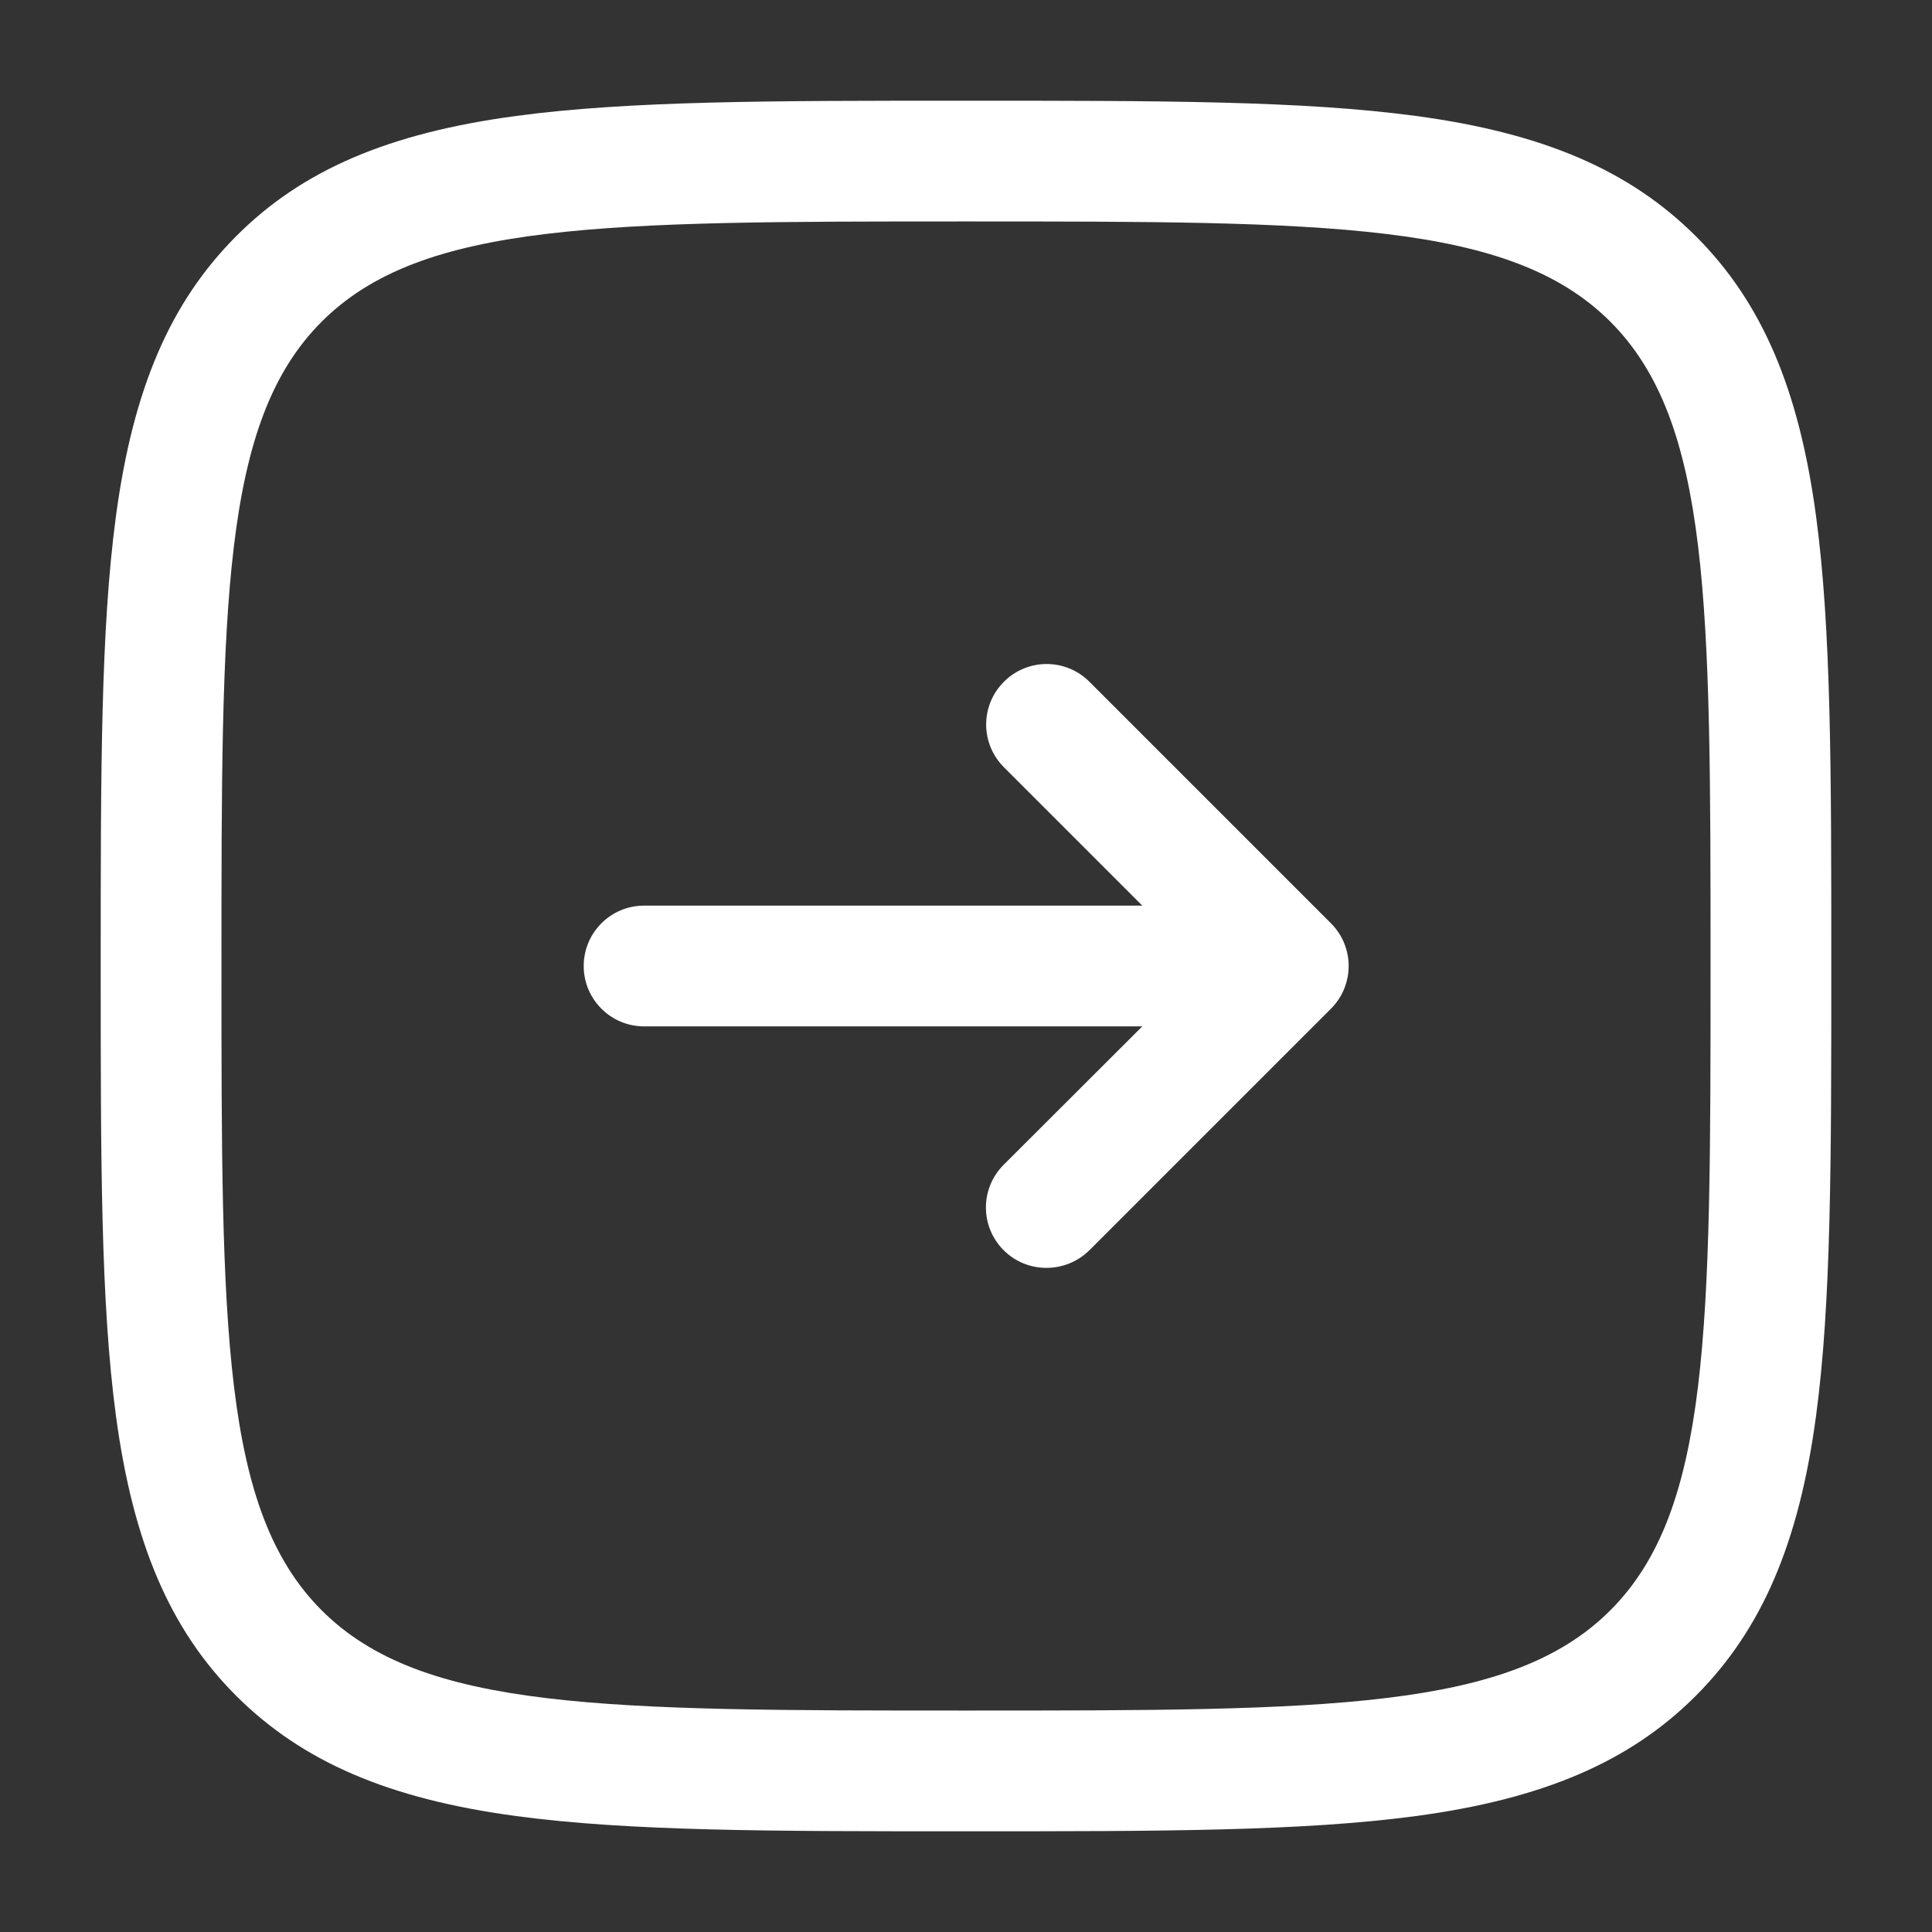
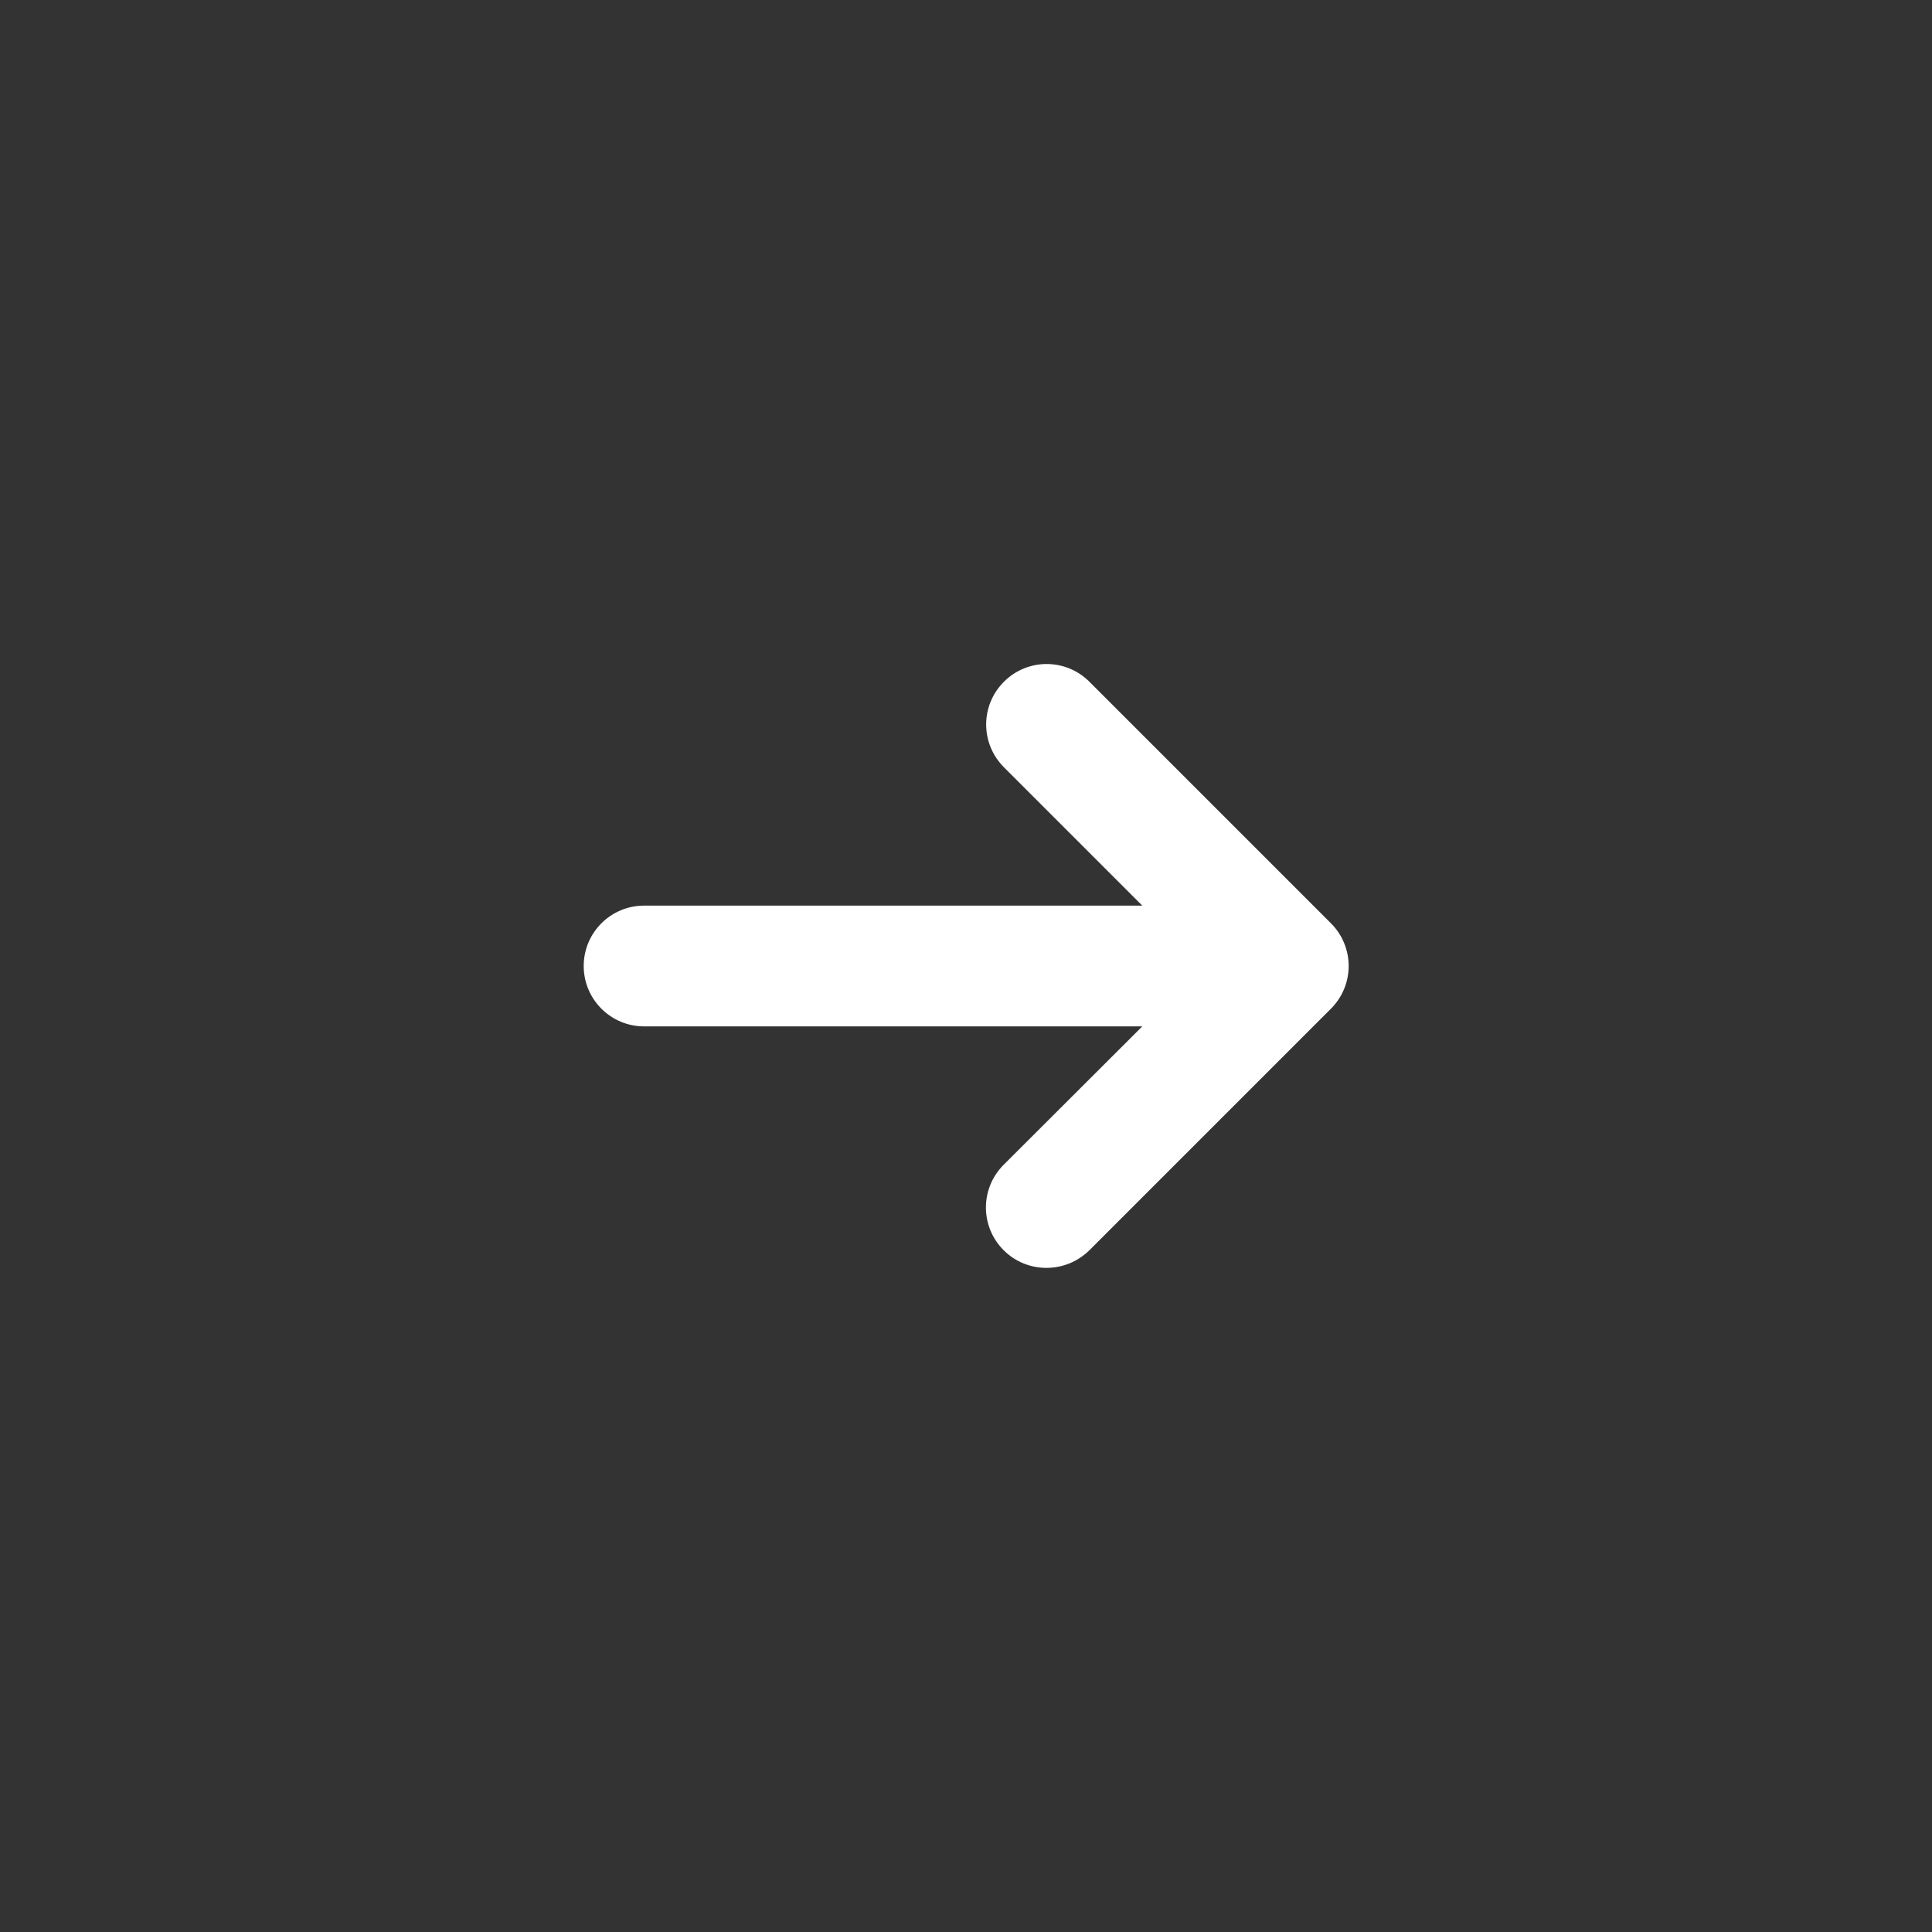
<svg xmlns="http://www.w3.org/2000/svg" version="1.1" viewBox="0 0 800 800">
  <rect x="0" y="0" width="800" height="800" fill="#333333" stroke="none" />
  <defs>
    <style>
      .cls-1 {
        fill: #fff;
      }
    </style>
  </defs>
  <g>
    <g id="Layer_1">
      <g>
-         <path class="cls-1" d="M433.3,525c-6.4,0-12.8-2.4-17.7-7.3-9.8-9.8-9.8-25.6,0-35.4l57.4-57.3h-206.3c-13.8,0-25-11.2-25-25s11.2-25,25-25h206.3l-57.3-57.3c-9.8-9.8-9.8-25.6,0-35.4s25.6-9.8,35.4,0l100,100c9.8,9.8,9.8,25.6,0,35.4l-100,100c-5,4.9-11.4,7.3-17.8,7.3h0Z" />
-         <path class="cls-1" d="M400,758.3c-80.8,0-139.2,0-186.2-6.3-52.9-7.1-88.6-22.5-116-49.8-27.3-27.3-42.7-63.1-49.8-116-6.3-47-6.3-105.4-6.3-186.2s0-139.2,6.3-186.2c7.1-52.9,22.5-88.6,49.8-116s63.1-42.7,116-49.8c47-6.3,105.4-6.3,186.2-6.3s139.2,0,186.2,6.3c52.9,7.1,88.6,22.5,116,49.8,27.3,27.3,42.7,63.1,49.8,116,6.3,47,6.3,105.4,6.3,186.2s0,139.2-6.3,186.2c-7.1,52.9-22.5,88.6-49.8,116-27.3,27.3-63.1,42.7-116,49.8-47,6.3-105.4,6.3-186.2,6.3ZM400,91.7c-150,0-225.3,0-266.8,41.5s-41.5,116.8-41.5,266.8,0,225.3,41.5,266.8,116.8,41.5,266.8,41.5,225.3,0,266.8-41.5,41.5-116.8,41.5-266.8,0-225.3-41.5-266.8c-41.5-41.5-116.8-41.5-266.8-41.5Z" />
+         <path class="cls-1" d="M433.3,525c-6.4,0-12.8-2.4-17.7-7.3-9.8-9.8-9.8-25.6,0-35.4l57.4-57.3h-206.3c-13.8,0-25-11.2-25-25s11.2-25,25-25h206.3l-57.3-57.3c-9.8-9.8-9.8-25.6,0-35.4s25.6-9.8,35.4,0l100,100c9.8,9.8,9.8,25.6,0,35.4l-100,100c-5,4.9-11.4,7.3-17.8,7.3h0" />
      </g>
    </g>
  </g>
</svg>